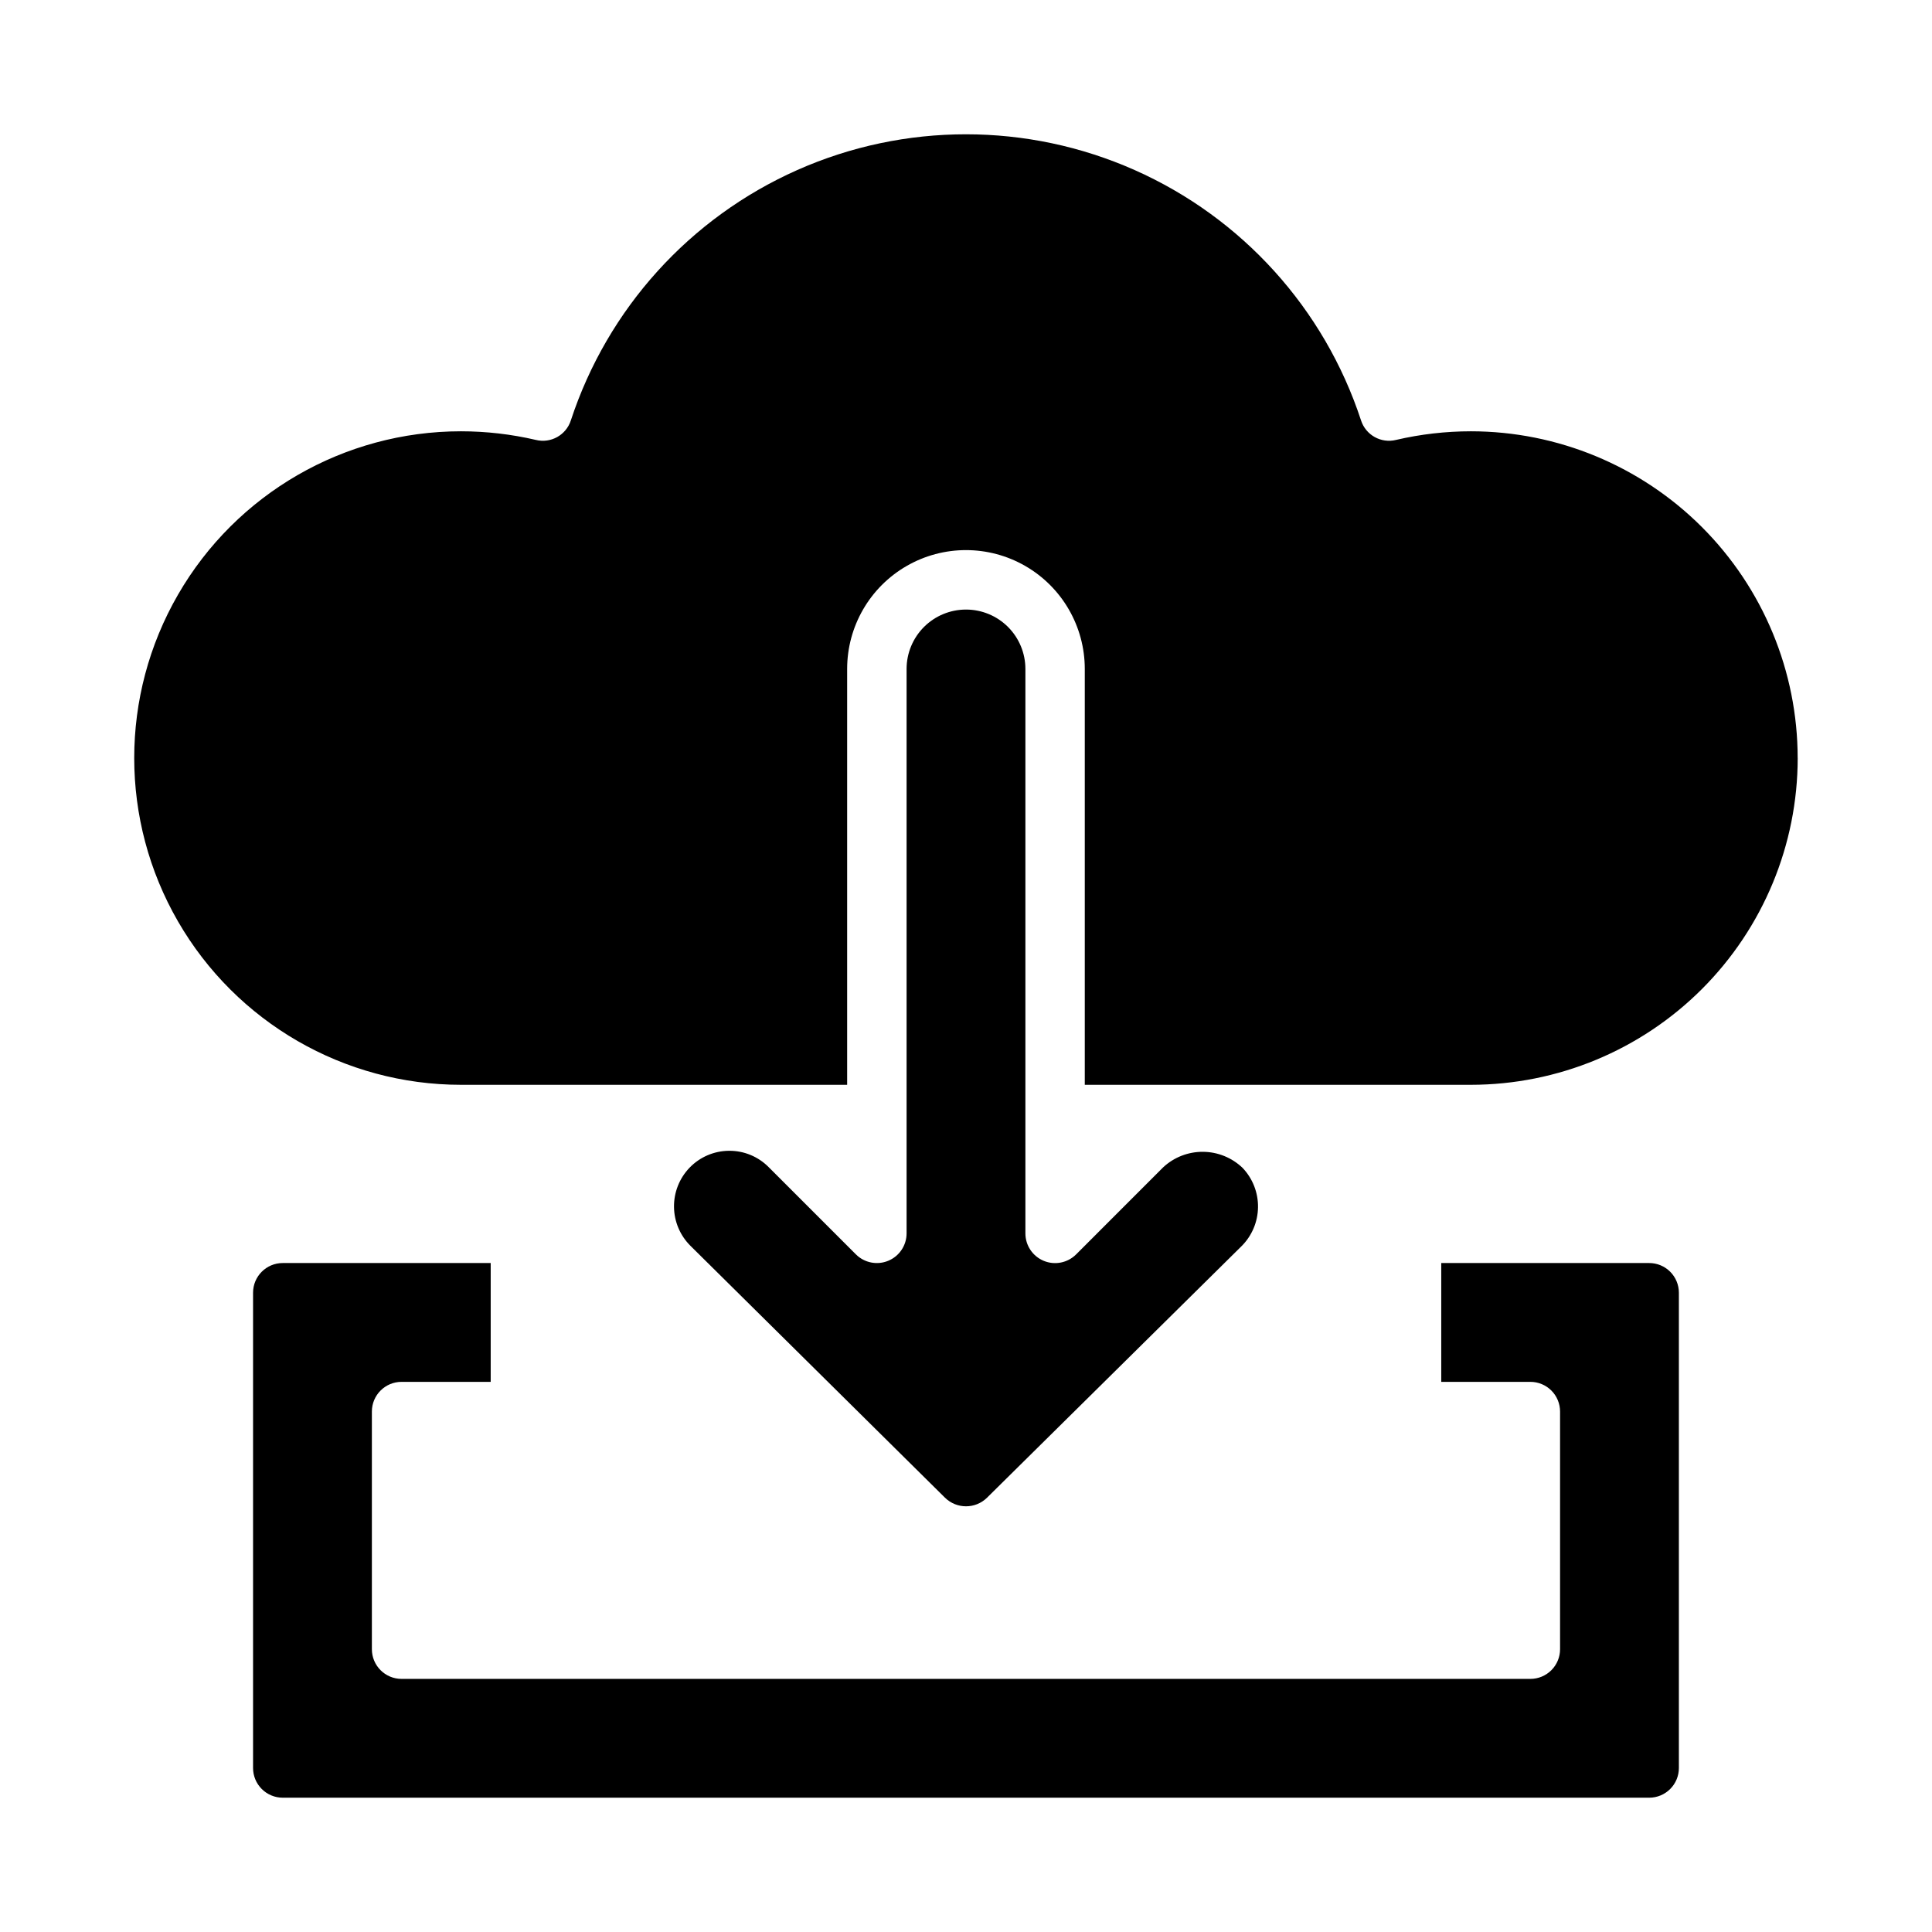
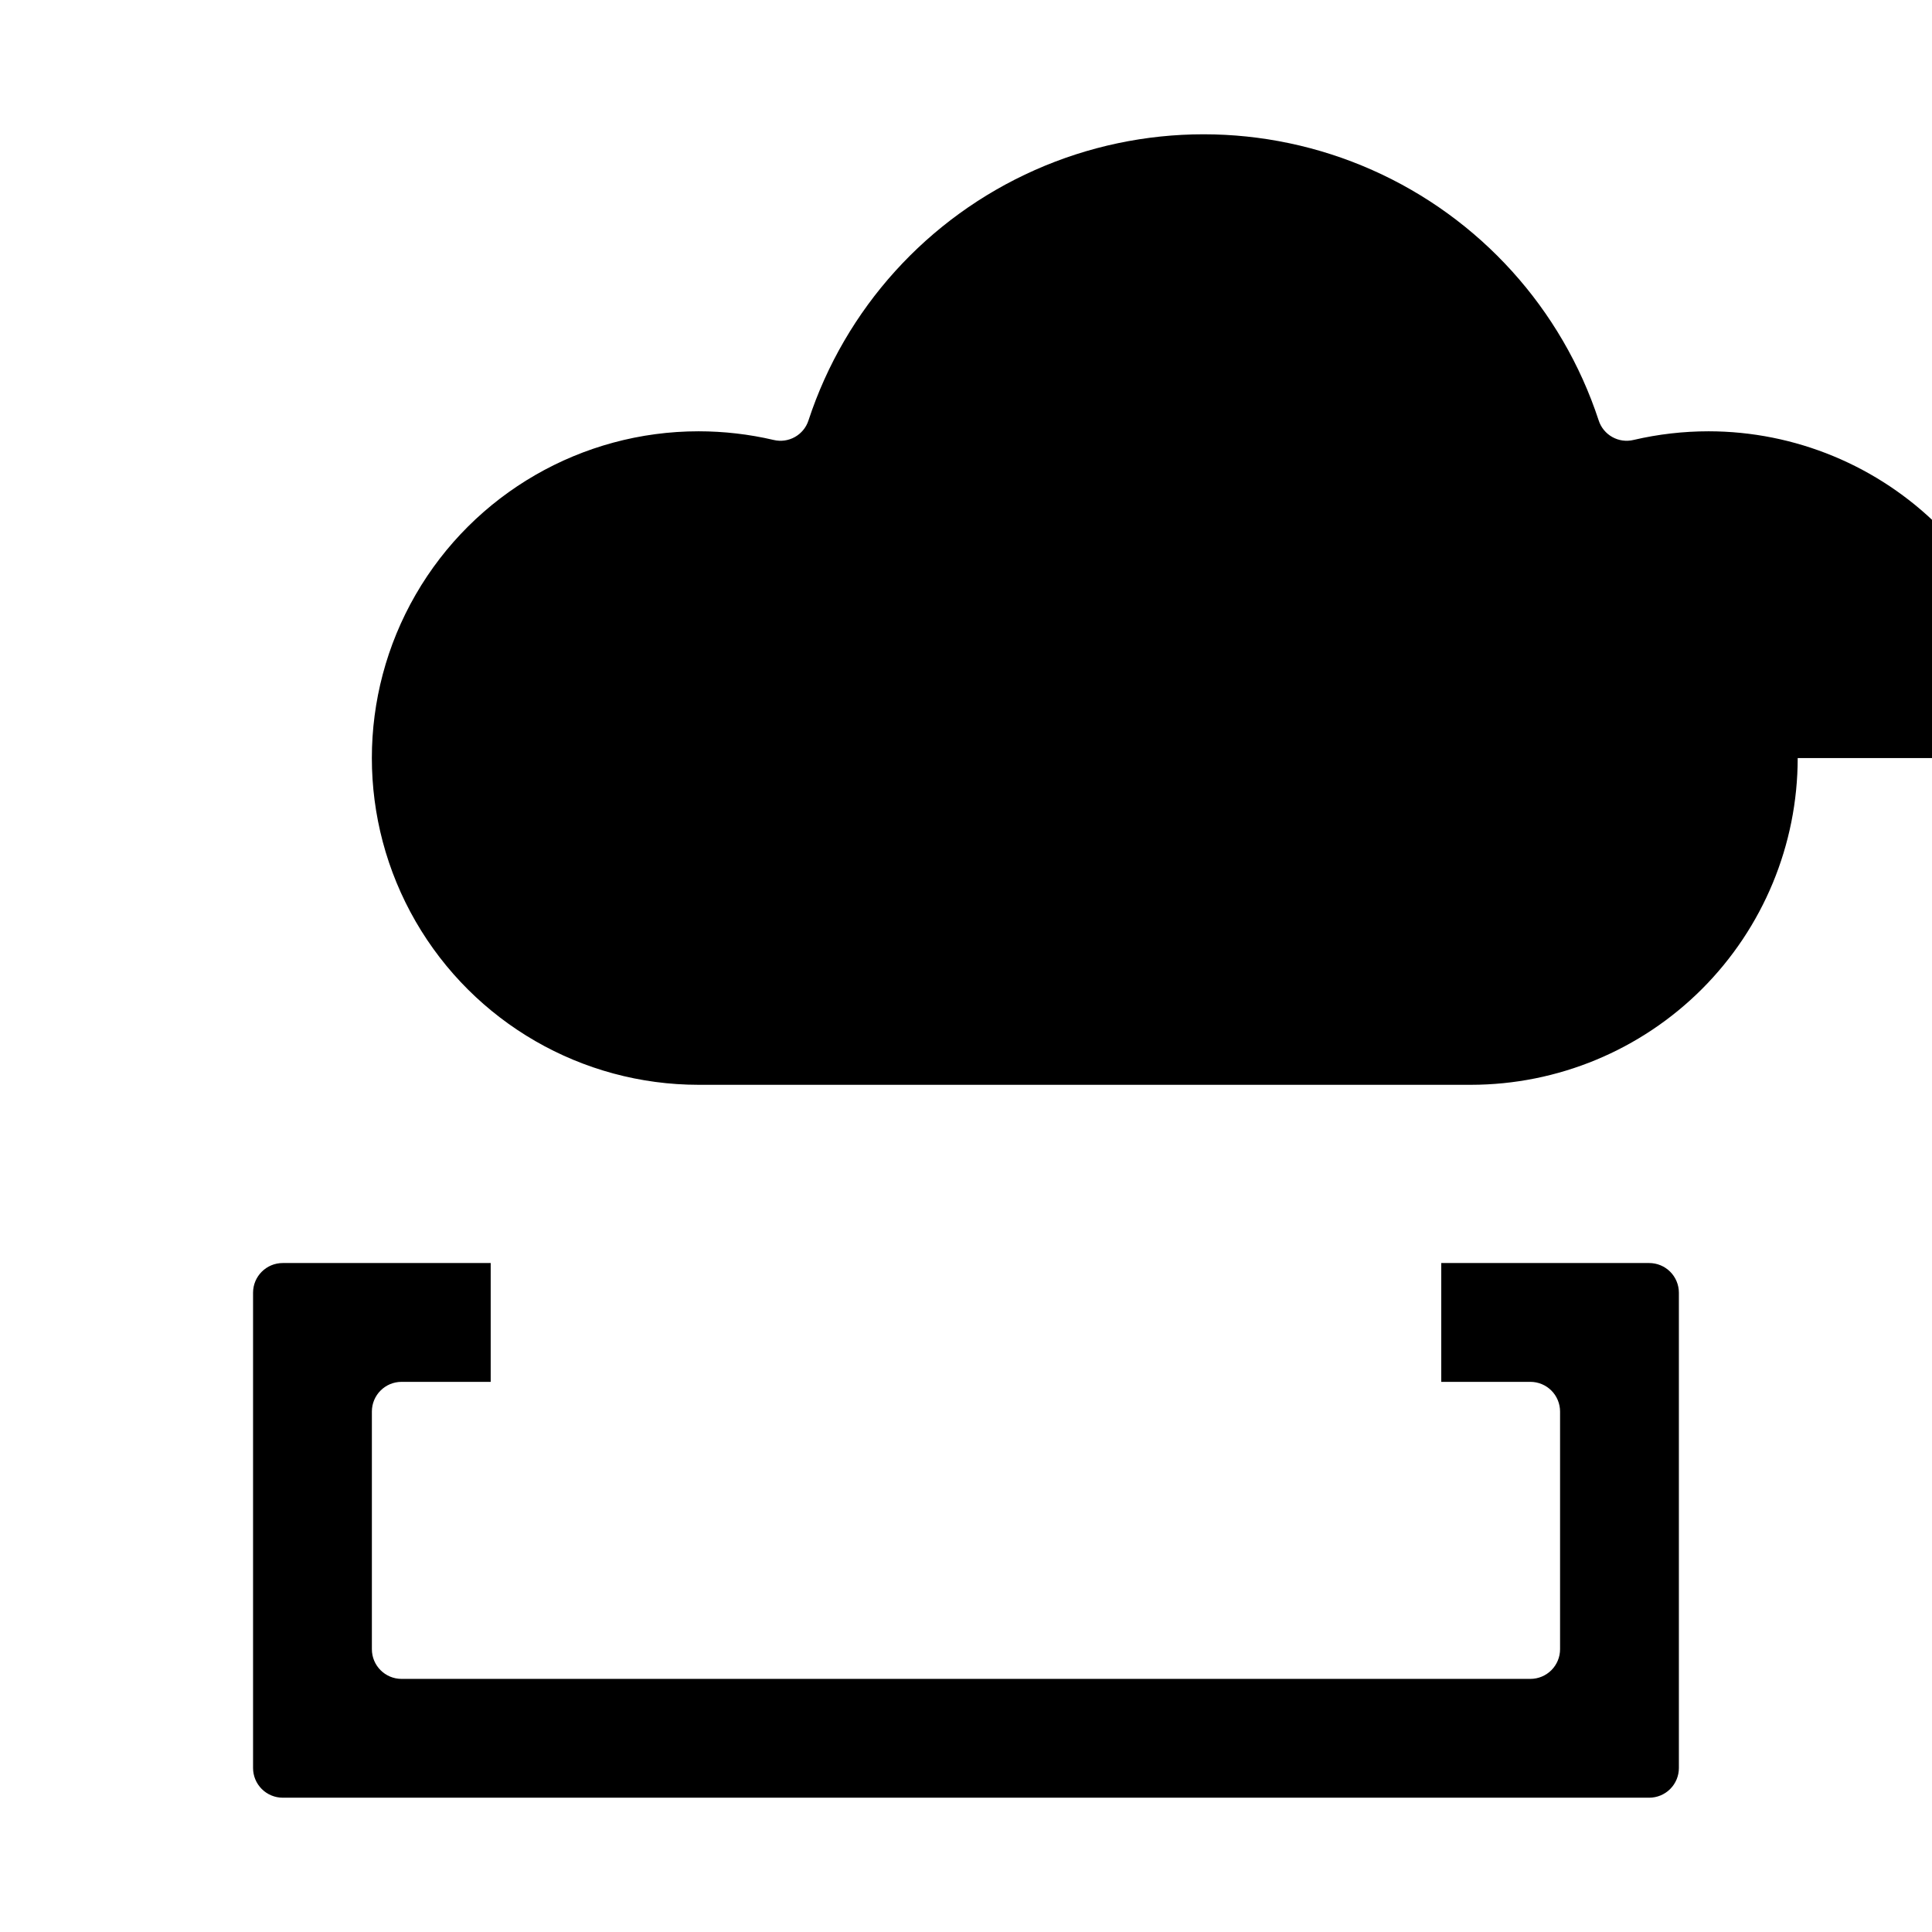
<svg xmlns="http://www.w3.org/2000/svg" fill="#000000" width="800px" height="800px" version="1.1" viewBox="144 144 512 512">
  <g>
    <path d="m218.94 620.41h362.11c2.09 0 4.09-0.828 5.566-2.305 1.477-1.477 2.305-3.477 2.305-5.566v-125.95c0-2.086-0.828-4.09-2.305-5.566-1.477-1.477-3.477-2.305-5.566-2.305h-55.105v31.488h23.617c2.09 0 4.09 0.828 5.566 2.305 1.477 1.477 2.305 3.481 2.305 5.566v62.977c0 2.09-0.828 4.09-2.305 5.566-1.477 1.477-3.477 2.305-5.566 2.305h-299.14c-4.348 0-7.871-3.523-7.871-7.871v-62.977c0-4.348 3.523-7.871 7.871-7.871h23.617v-31.488h-55.105c-4.348 0-7.871 3.523-7.871 7.871v125.95c0 2.09 0.828 4.09 2.305 5.566s3.481 2.305 5.566 2.305z" />
-     <path d="m400 305.54c-4.176 0-8.18 1.656-11.133 4.609-2.953 2.953-4.613 6.957-4.613 11.133v149.57c0 3.184-1.918 6.051-4.859 7.269-2.941 1.219-6.328 0.547-8.578-1.703l-23.145-23.145c-2.746-2.762-6.481-4.309-10.375-4.301h-0.125c-3.957 0.031-7.734 1.66-10.469 4.519-2.668 2.789-4.133 6.516-4.086 10.371 0.047 3.859 1.605 7.547 4.336 10.27l67.48 66.777c3.094 3.035 8.047 3.035 11.137 0l67.457-66.668c2.746-2.734 4.312-6.438 4.359-10.316 0.051-3.875-1.418-7.617-4.09-10.426-2.828-2.711-6.586-4.234-10.504-4.258-3.918-0.023-7.695 1.449-10.555 4.125l-23.059 23.066c-2.254 2.25-5.641 2.922-8.586 1.699-2.941-1.219-4.856-4.098-4.852-7.281v-149.57c0-4.176-1.66-8.18-4.609-11.133-2.953-2.953-6.957-4.609-11.133-4.609z" />
-     <path d="m620.41 344.89c-0.012 22.961-9.141 44.977-25.379 61.215-16.234 16.234-38.25 25.363-61.211 25.379h-102.34v-110.21c0-11.25-6.004-21.645-15.746-27.27-9.742-5.625-21.746-5.625-31.488 0-9.742 5.625-15.742 16.02-15.742 27.27v110.21h-102.34c-30.938 0-59.523-16.508-74.992-43.297-15.469-26.793-15.469-59.801 0-86.594 15.469-26.793 44.055-43.297 74.992-43.297 6.676 0.004 13.332 0.77 19.836 2.285 3.981 0.984 8.043-1.289 9.289-5.195 9.727-29.59 31.52-53.684 59.984-66.32 28.469-12.637 60.957-12.637 89.426 0 28.469 12.637 50.262 36.73 59.984 66.32 1.246 3.906 5.309 6.18 9.289 5.195 6.504-1.516 13.16-2.281 19.84-2.285 22.961 0.016 44.977 9.145 61.211 25.379 16.238 16.238 25.367 38.254 25.379 61.215z" />
+     <path d="m620.41 344.89c-0.012 22.961-9.141 44.977-25.379 61.215-16.234 16.234-38.25 25.363-61.211 25.379h-102.34v-110.21v110.21h-102.34c-30.938 0-59.523-16.508-74.992-43.297-15.469-26.793-15.469-59.801 0-86.594 15.469-26.793 44.055-43.297 74.992-43.297 6.676 0.004 13.332 0.77 19.836 2.285 3.981 0.984 8.043-1.289 9.289-5.195 9.727-29.59 31.52-53.684 59.984-66.32 28.469-12.637 60.957-12.637 89.426 0 28.469 12.637 50.262 36.73 59.984 66.32 1.246 3.906 5.309 6.18 9.289 5.195 6.504-1.516 13.16-2.281 19.84-2.285 22.961 0.016 44.977 9.145 61.211 25.379 16.238 16.238 25.367 38.254 25.379 61.215z" />
  </g>
</svg>